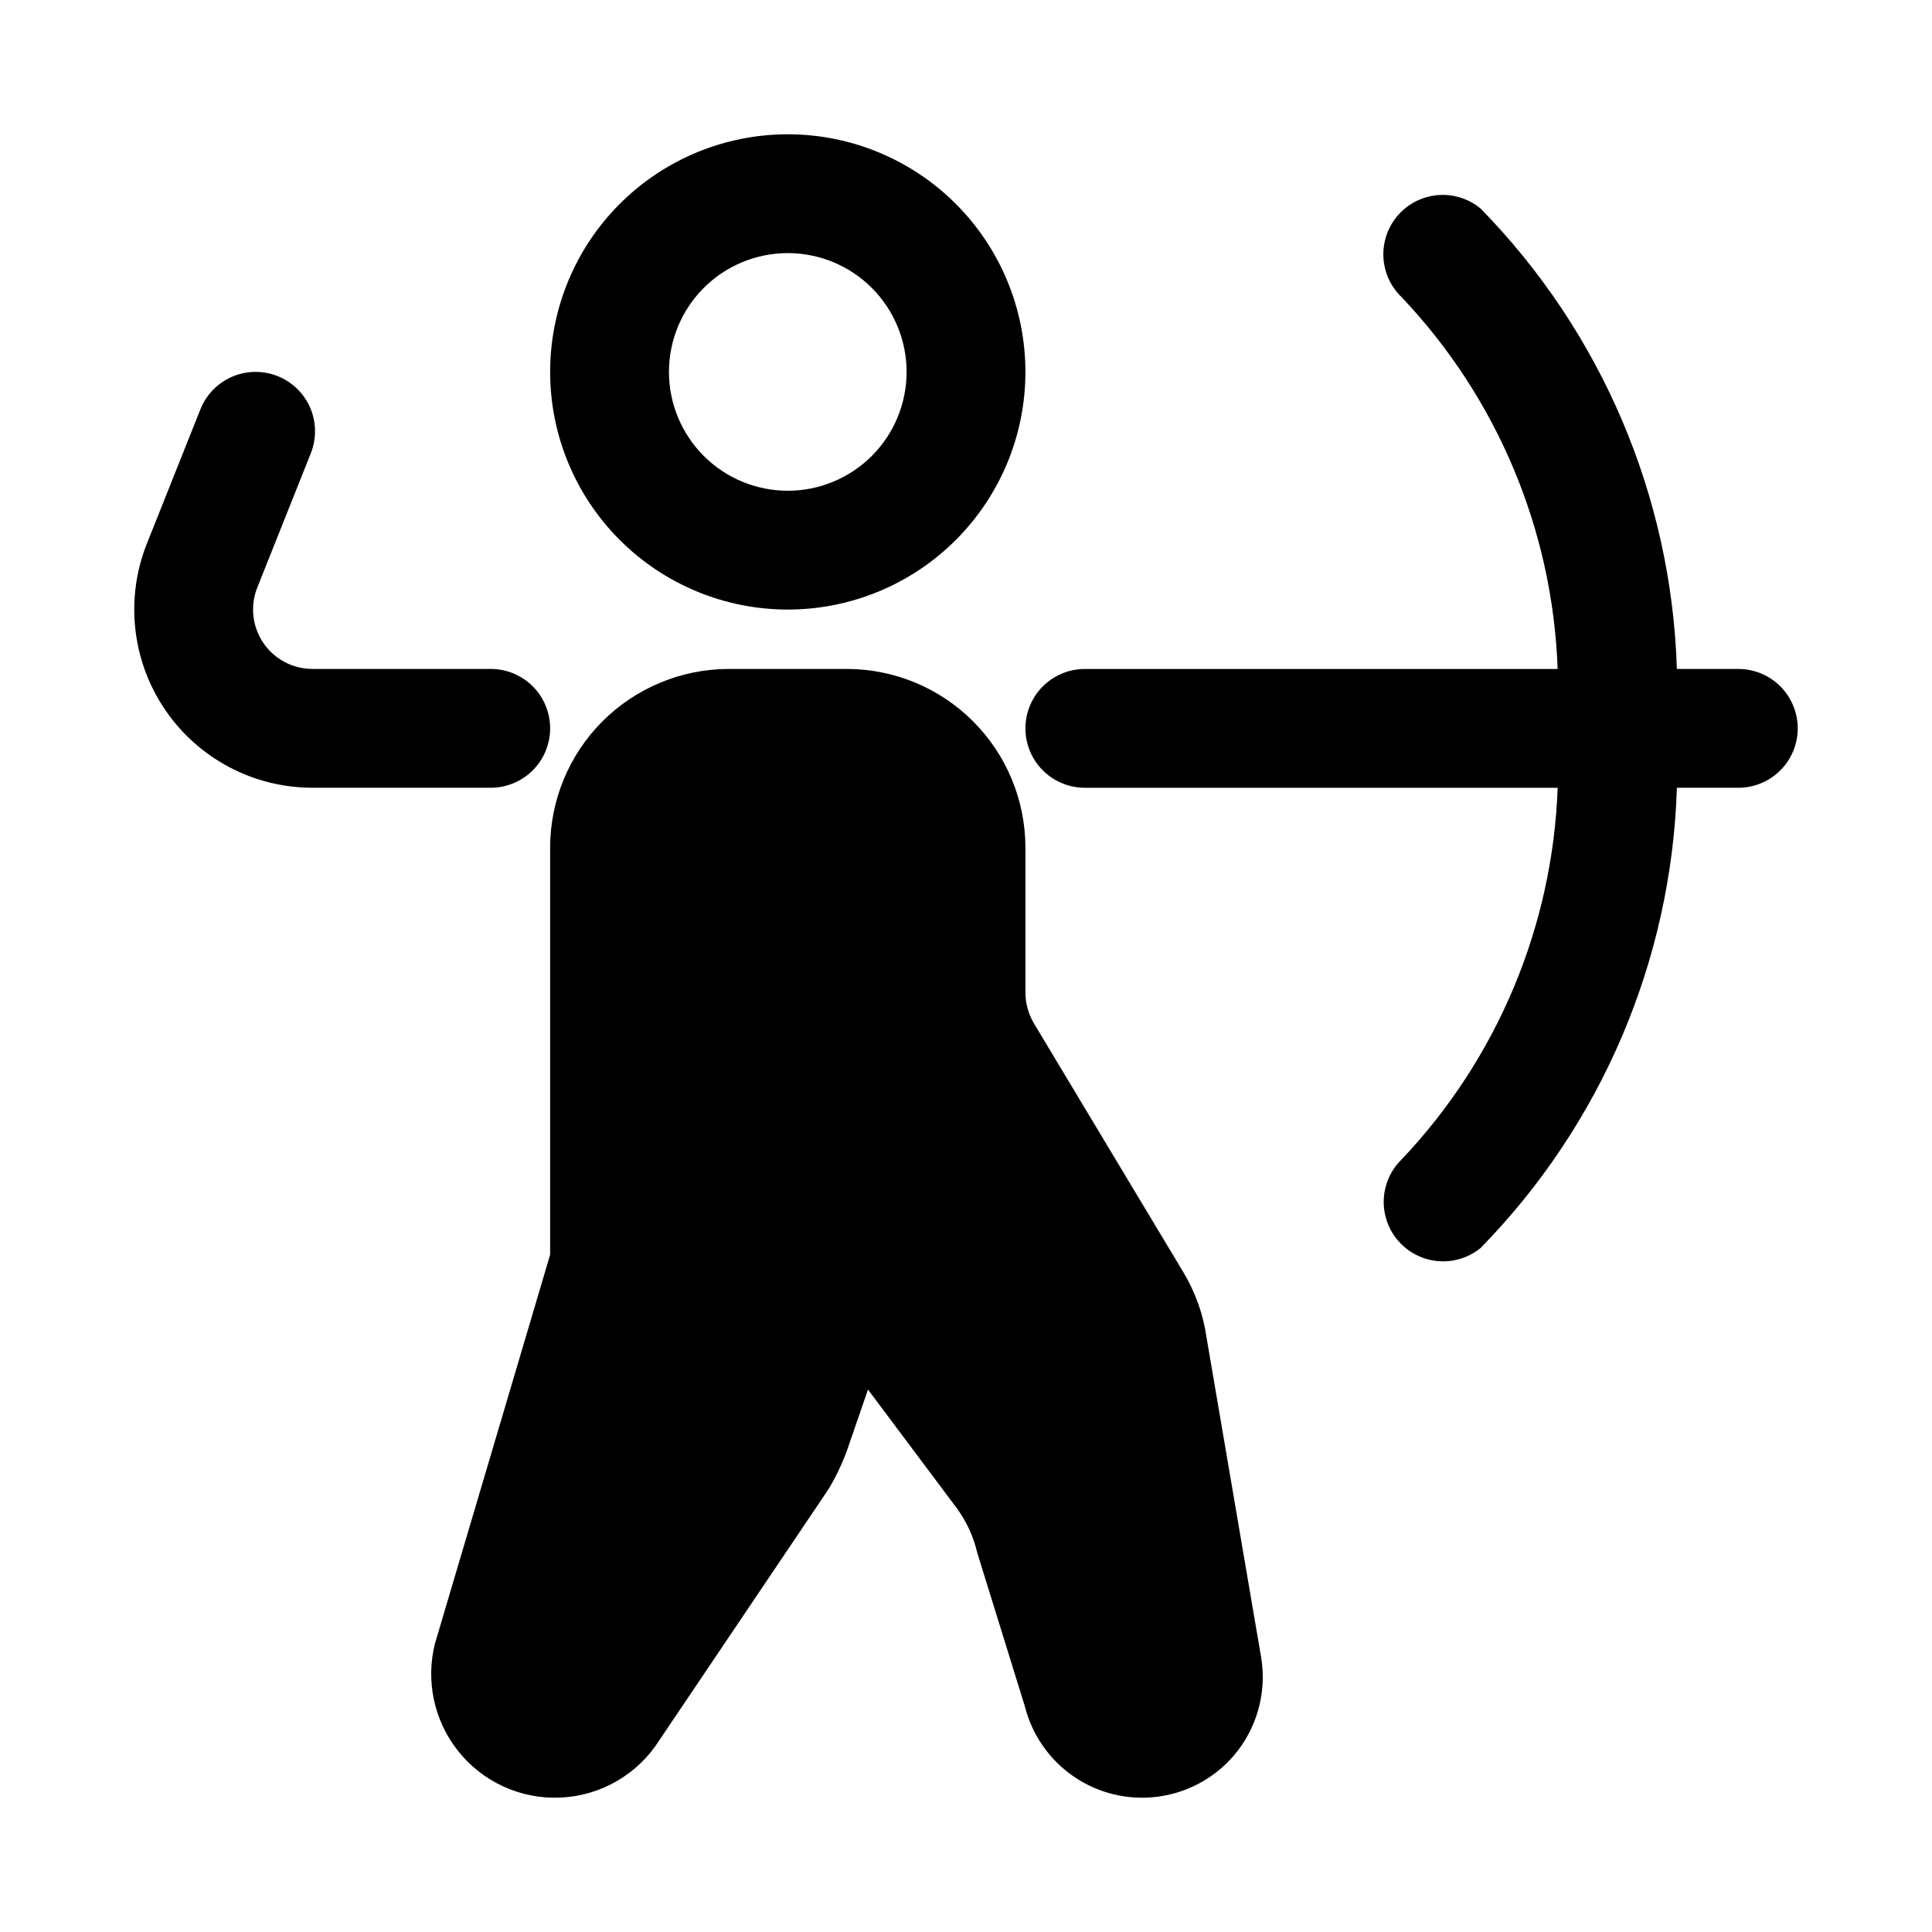
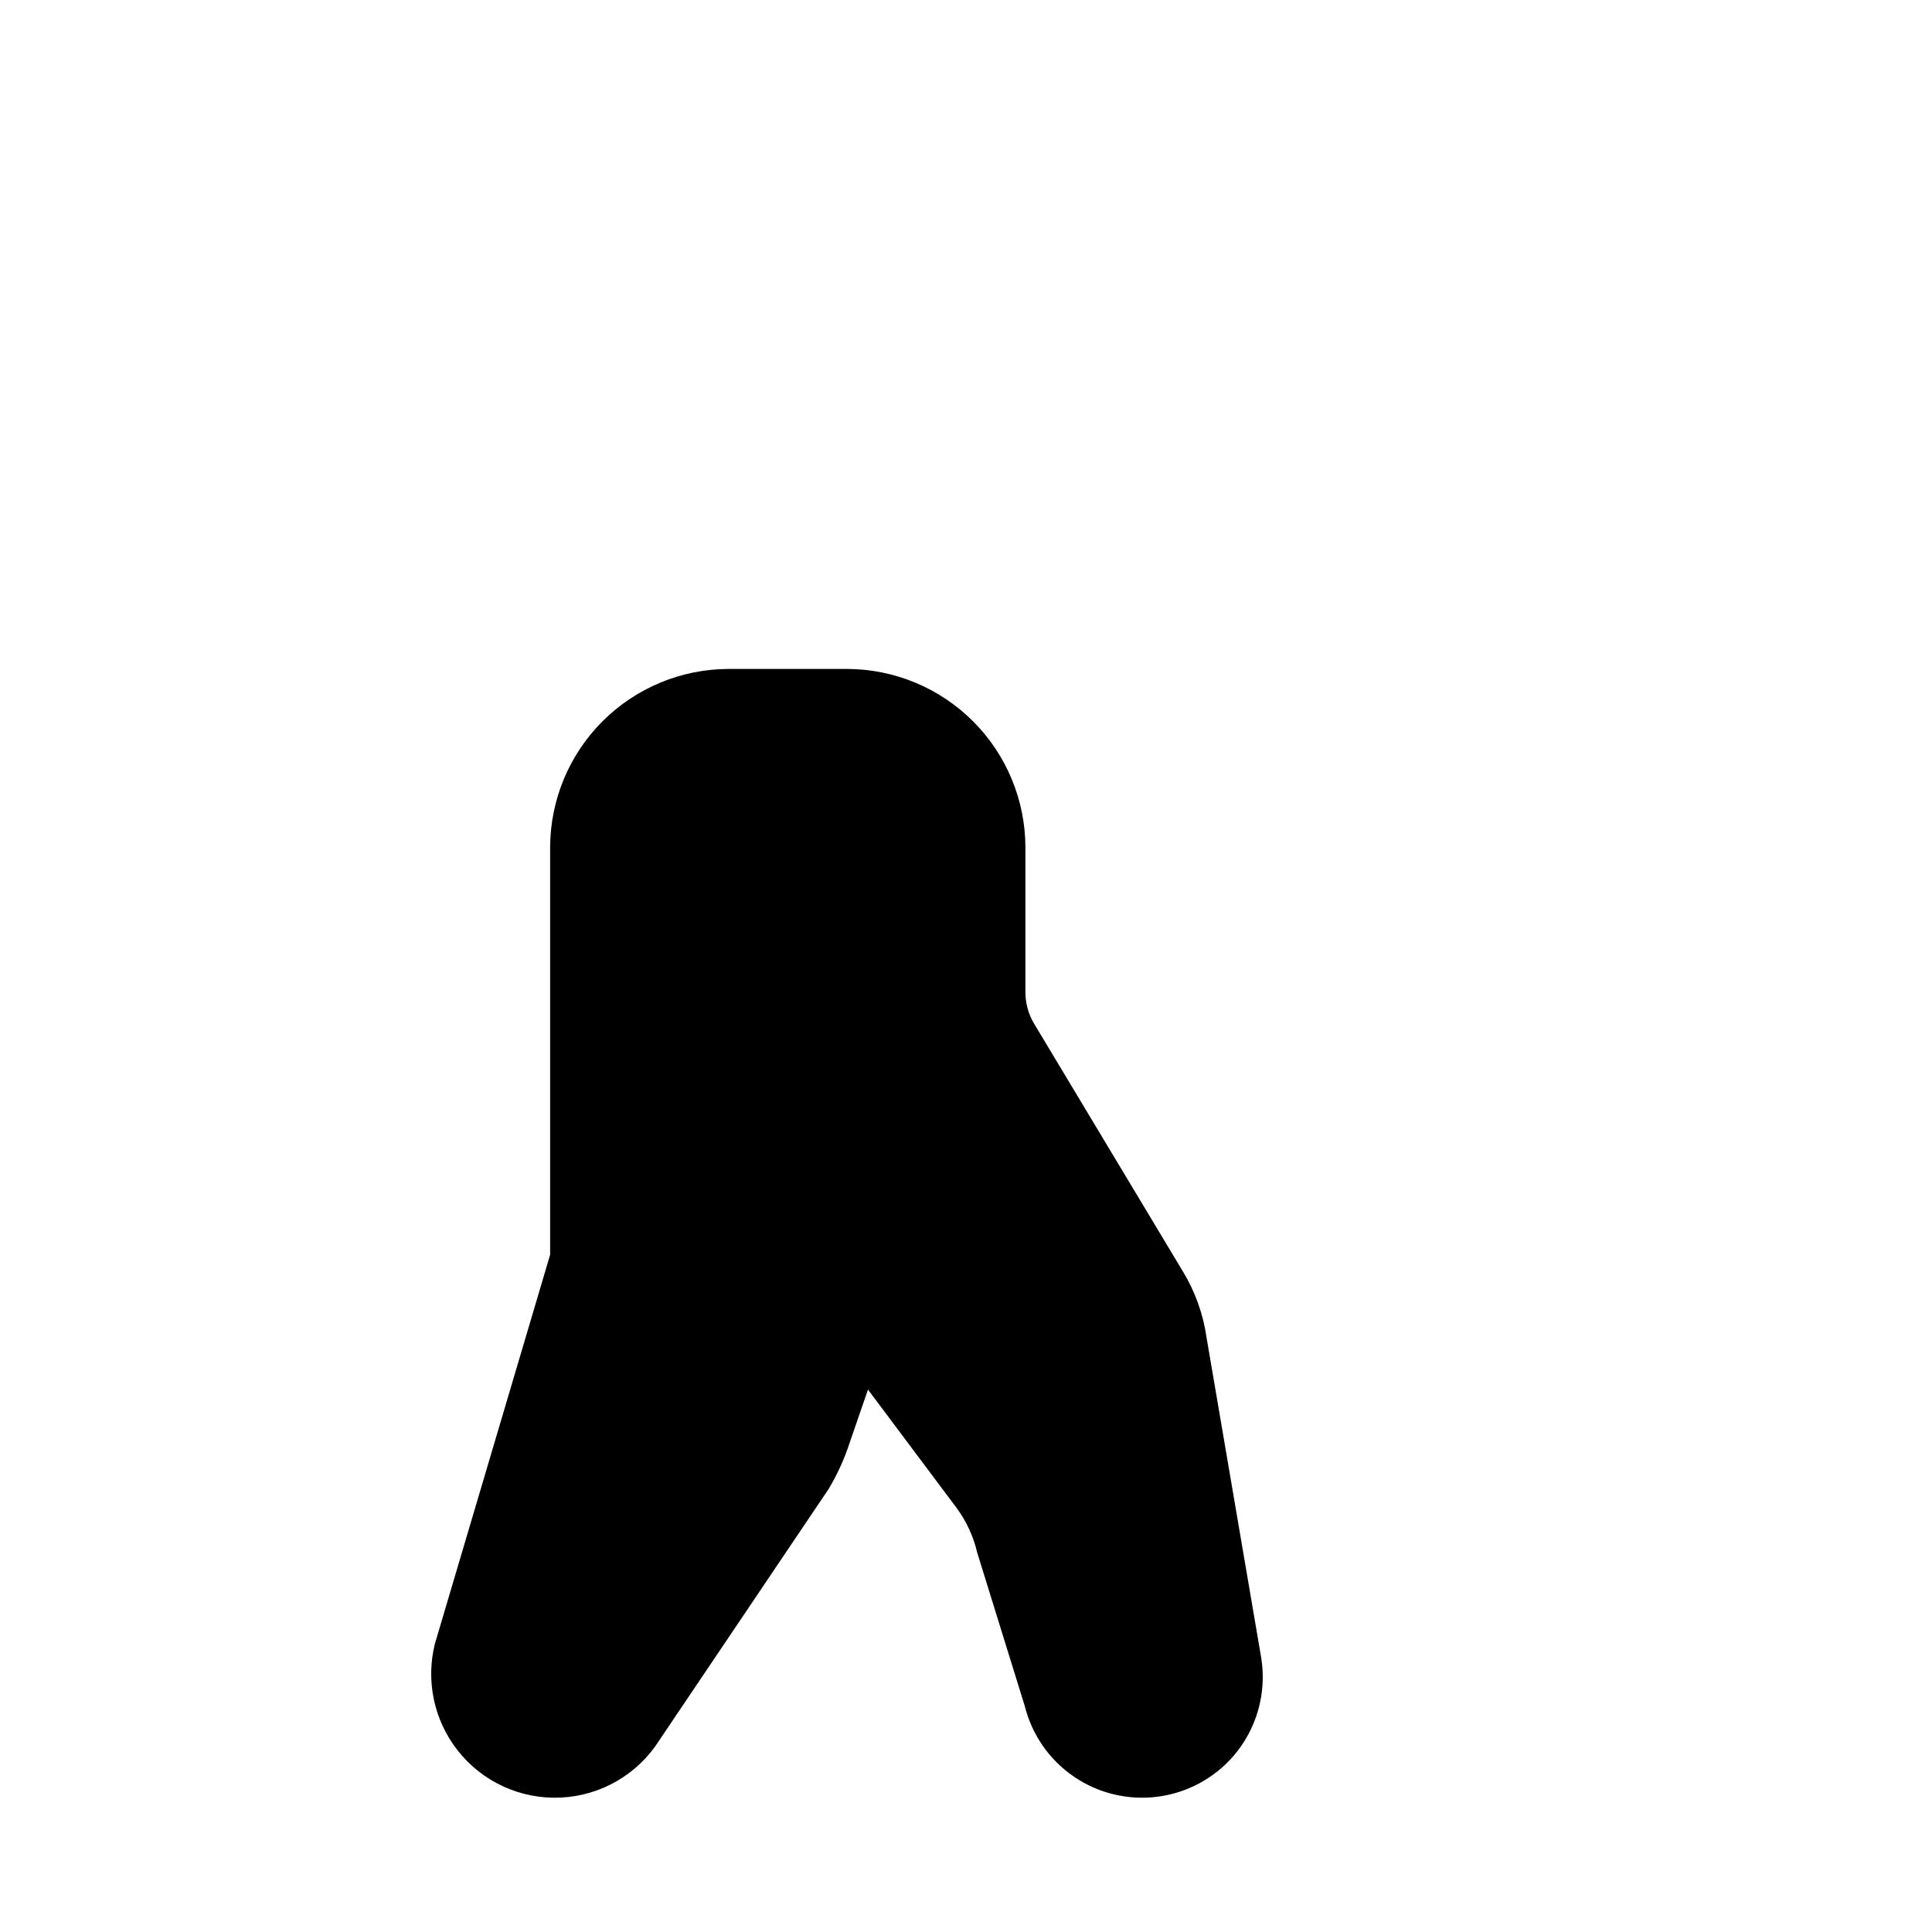
<svg xmlns="http://www.w3.org/2000/svg" fill="#000000" width="800px" height="800px" version="1.1" viewBox="144 144 512 512">
  <g>
-     <path d="m604.67 321.28h-16.281c-1.426-45.777-20.012-89.348-52.062-122.06-4.25-3.484-10.004-4.5-15.188-2.684-5.188 1.816-9.051 6.199-10.195 11.574-1.145 5.371 0.59 10.953 4.582 14.727 25.285 26.695 39.957 61.699 41.266 98.445h-125.3c-5.625 0-10.824 3-13.637 7.871-2.812 4.875-2.812 10.875 0 15.746 2.812 4.871 8.012 7.871 13.637 7.871h125.31-0.004c-1.324 36.73-15.996 71.715-41.266 98.402-3.938 3.781-5.633 9.336-4.481 14.676s4.988 9.699 10.137 11.52c5.148 1.82 10.875 0.844 15.125-2.582 32.051-32.699 50.641-76.25 52.082-122.02h16.281c5.625 0 10.82-3 13.633-7.871 2.812-4.871 2.812-10.871 0-15.746-2.812-4.871-8.008-7.871-13.633-7.871z" />
-     <path d="m289.79 337.02c0-4.176-1.656-8.18-4.609-11.133-2.953-2.953-6.957-4.613-11.133-4.613h-47.234c-5.223 0.004-10.109-2.586-13.039-6.91-2.93-4.324-3.523-9.824-1.586-14.676l14.168-35.535v0.004c2.094-5.223 1.242-11.168-2.234-15.59-3.477-4.422-9.051-6.656-14.617-5.856-5.57 0.797-10.289 4.508-12.383 9.73l-14.168 35.551h-0.004c-5.816 14.551-4.039 31.043 4.75 44.023 8.785 12.977 23.441 20.75 39.113 20.746h47.234c4.176 0 8.18-1.656 11.133-4.609 2.953-2.953 4.609-6.957 4.609-11.133z" />
-     <path d="m352.77 305.54c16.703 0 32.723-6.637 44.531-18.445 11.812-11.812 18.445-27.828 18.445-44.531s-6.633-32.723-18.445-44.531c-11.809-11.809-27.828-18.445-44.531-18.445s-32.719 6.637-44.531 18.445c-11.809 11.809-18.445 27.828-18.445 44.531s6.637 32.719 18.445 44.531c11.812 11.809 27.828 18.445 44.531 18.445zm0-94.465c8.352 0 16.359 3.316 22.266 9.223s9.223 13.914 9.223 22.266c0 8.352-3.316 16.359-9.223 22.266s-13.914 9.223-22.266 9.223-16.359-3.316-22.266-9.223c-5.902-5.906-9.223-13.914-9.223-22.266 0-8.352 3.32-16.359 9.223-22.266 5.906-5.906 13.914-9.223 22.266-9.223z" />
    <path d="m470.85 609.39c-5.148 5.926-12.293 9.754-20.078 10.758-7.785 1.008-15.668-0.879-22.152-5.301-6.488-4.422-11.125-11.07-13.031-18.684l-12.594-40.621-0.004 0.004c-0.996-4.324-2.871-8.398-5.508-11.965l-23.457-31.332-4.723 13.699-0.004-0.004c-1.402 4.402-3.301 8.629-5.668 12.598l-44.871 66.598c-5.691 9.02-15.418 14.703-26.07 15.234-10.648 0.531-20.895-4.152-27.457-12.559-6.227-7.973-8.43-18.367-5.984-28.184l30.543-103.12v-108c0.039-12.516 5.027-24.508 13.875-33.359 8.852-8.848 20.844-13.836 33.359-13.875h31.488c12.516 0.039 24.508 5.027 33.355 13.875 8.852 8.852 13.84 20.844 13.875 33.359v38.574-0.004c0.023 2.824 0.781 5.594 2.203 8.031l39.516 65.809h0.004c3.273 5.391 5.418 11.391 6.297 17.633l14.484 84.859v0.004c1.484 9.324-1.227 18.832-7.398 25.977z" />
  </g>
</svg>